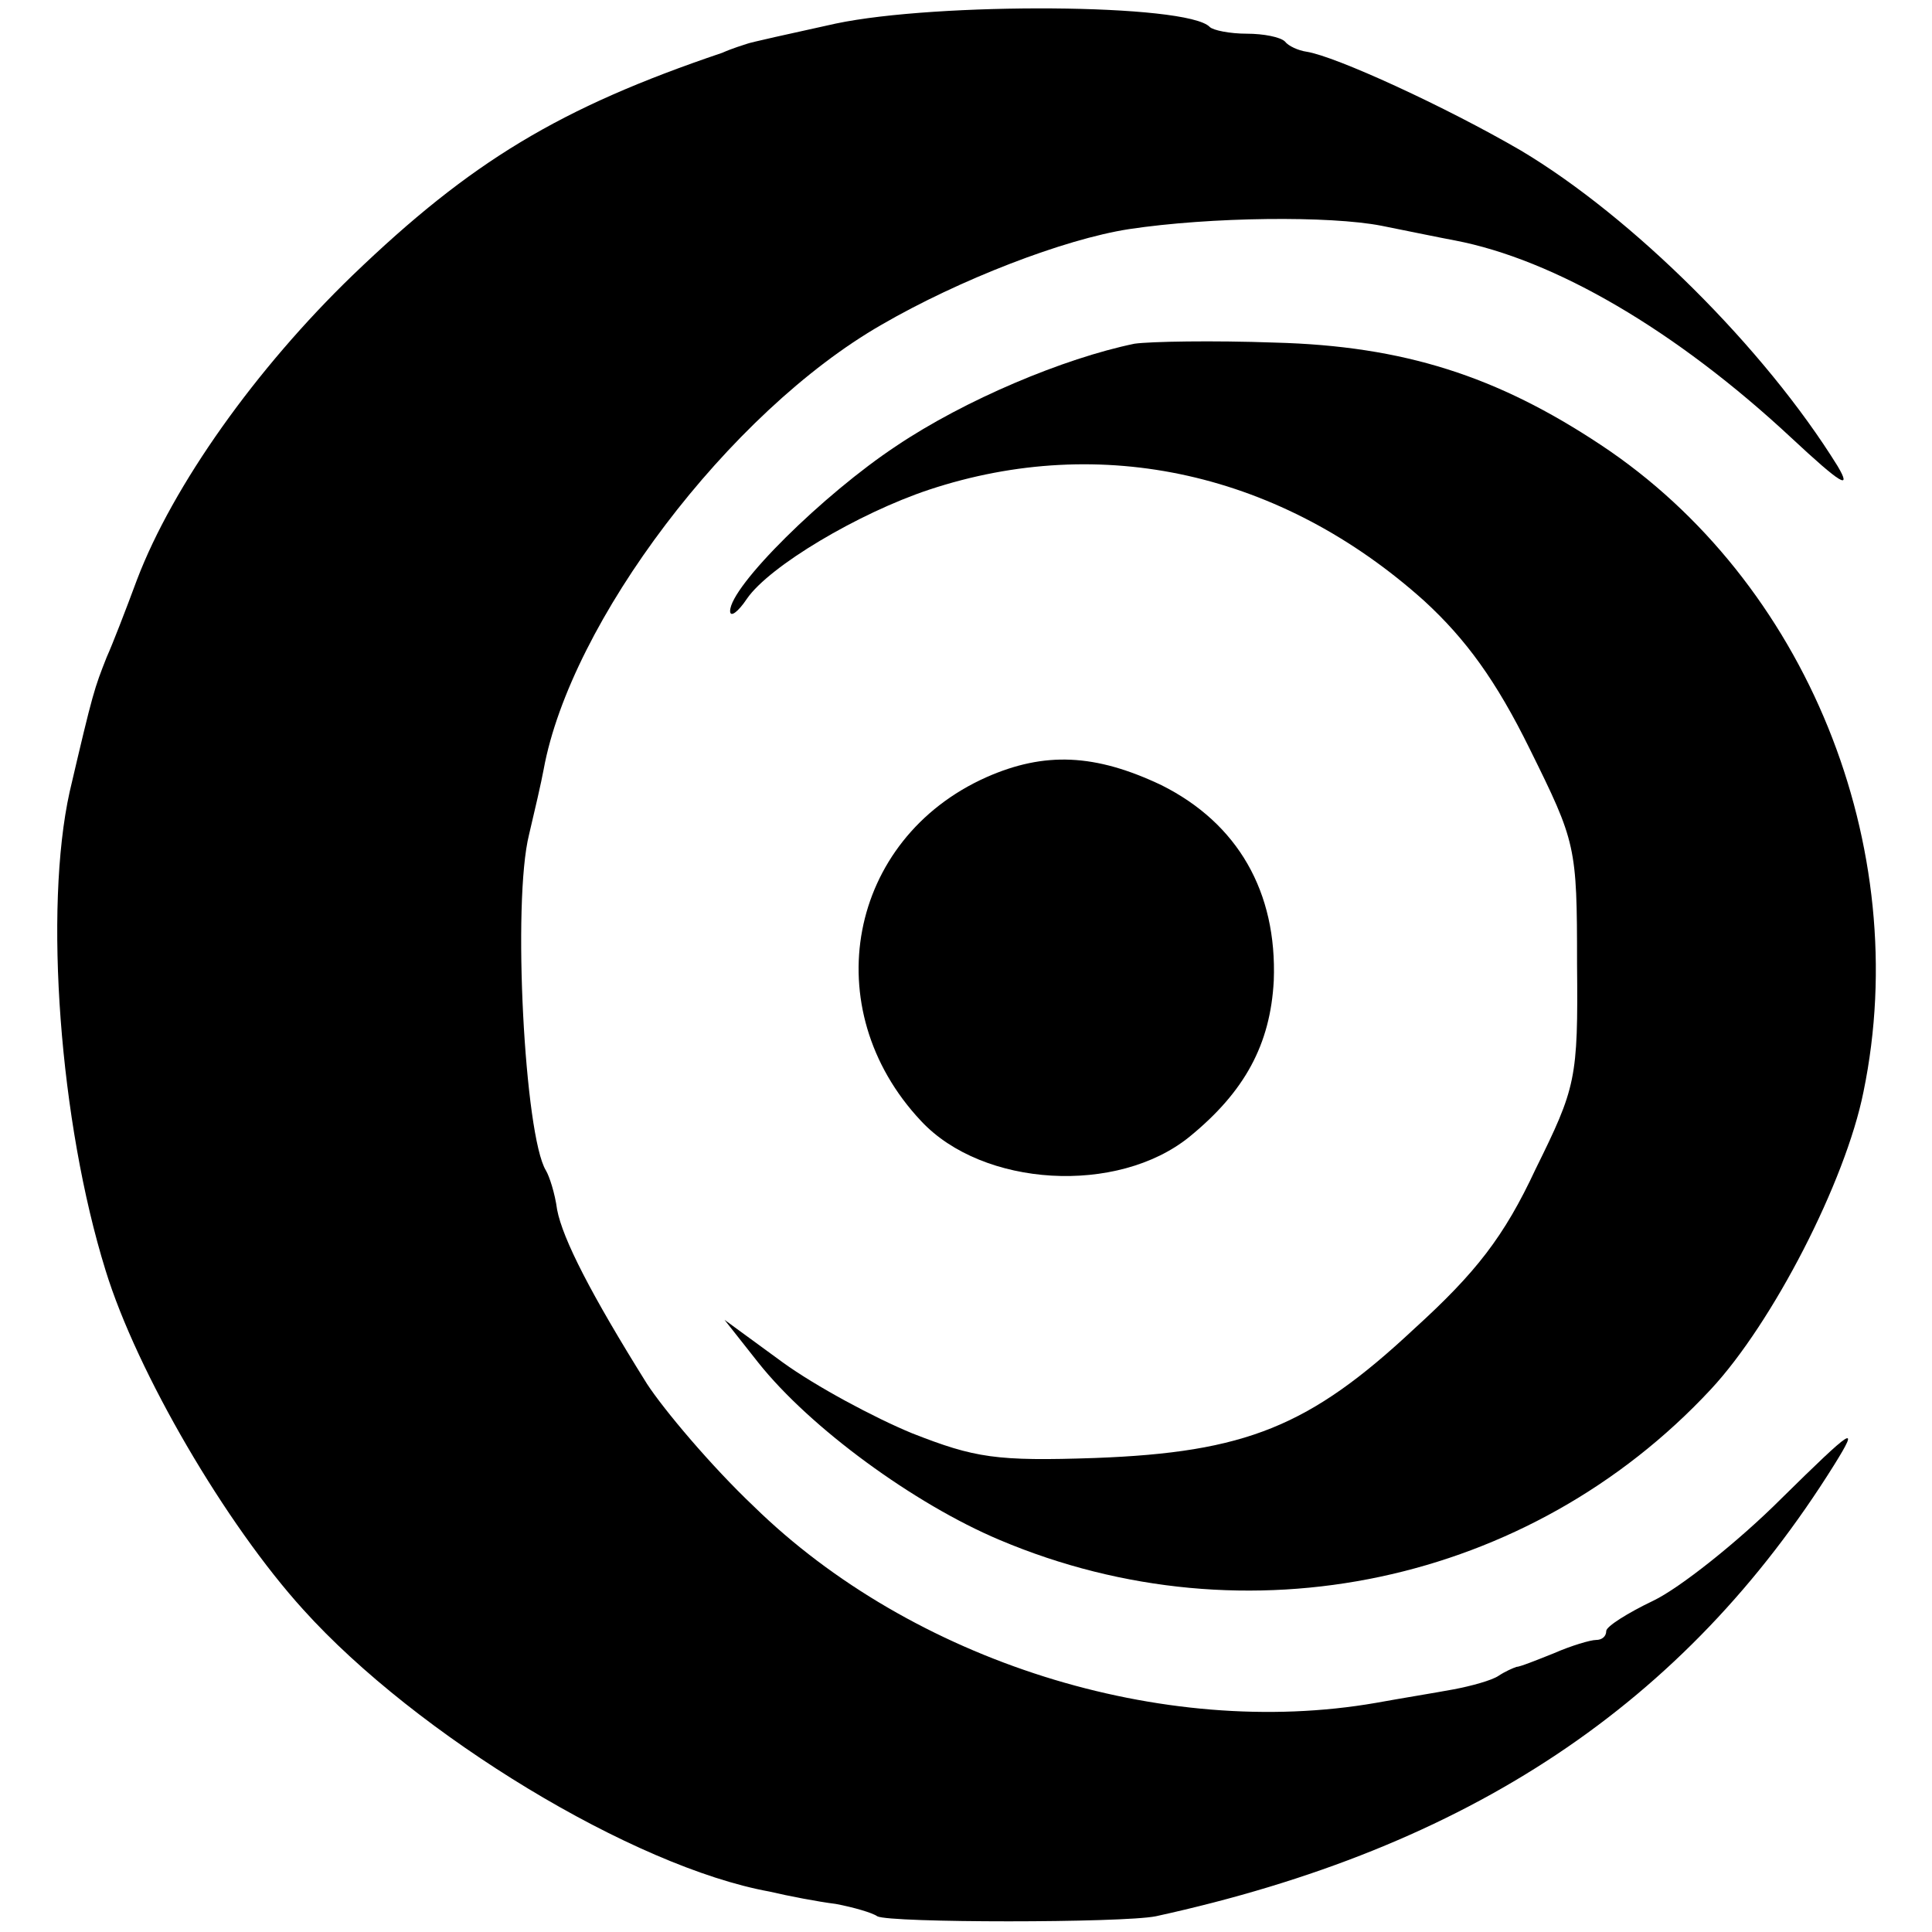
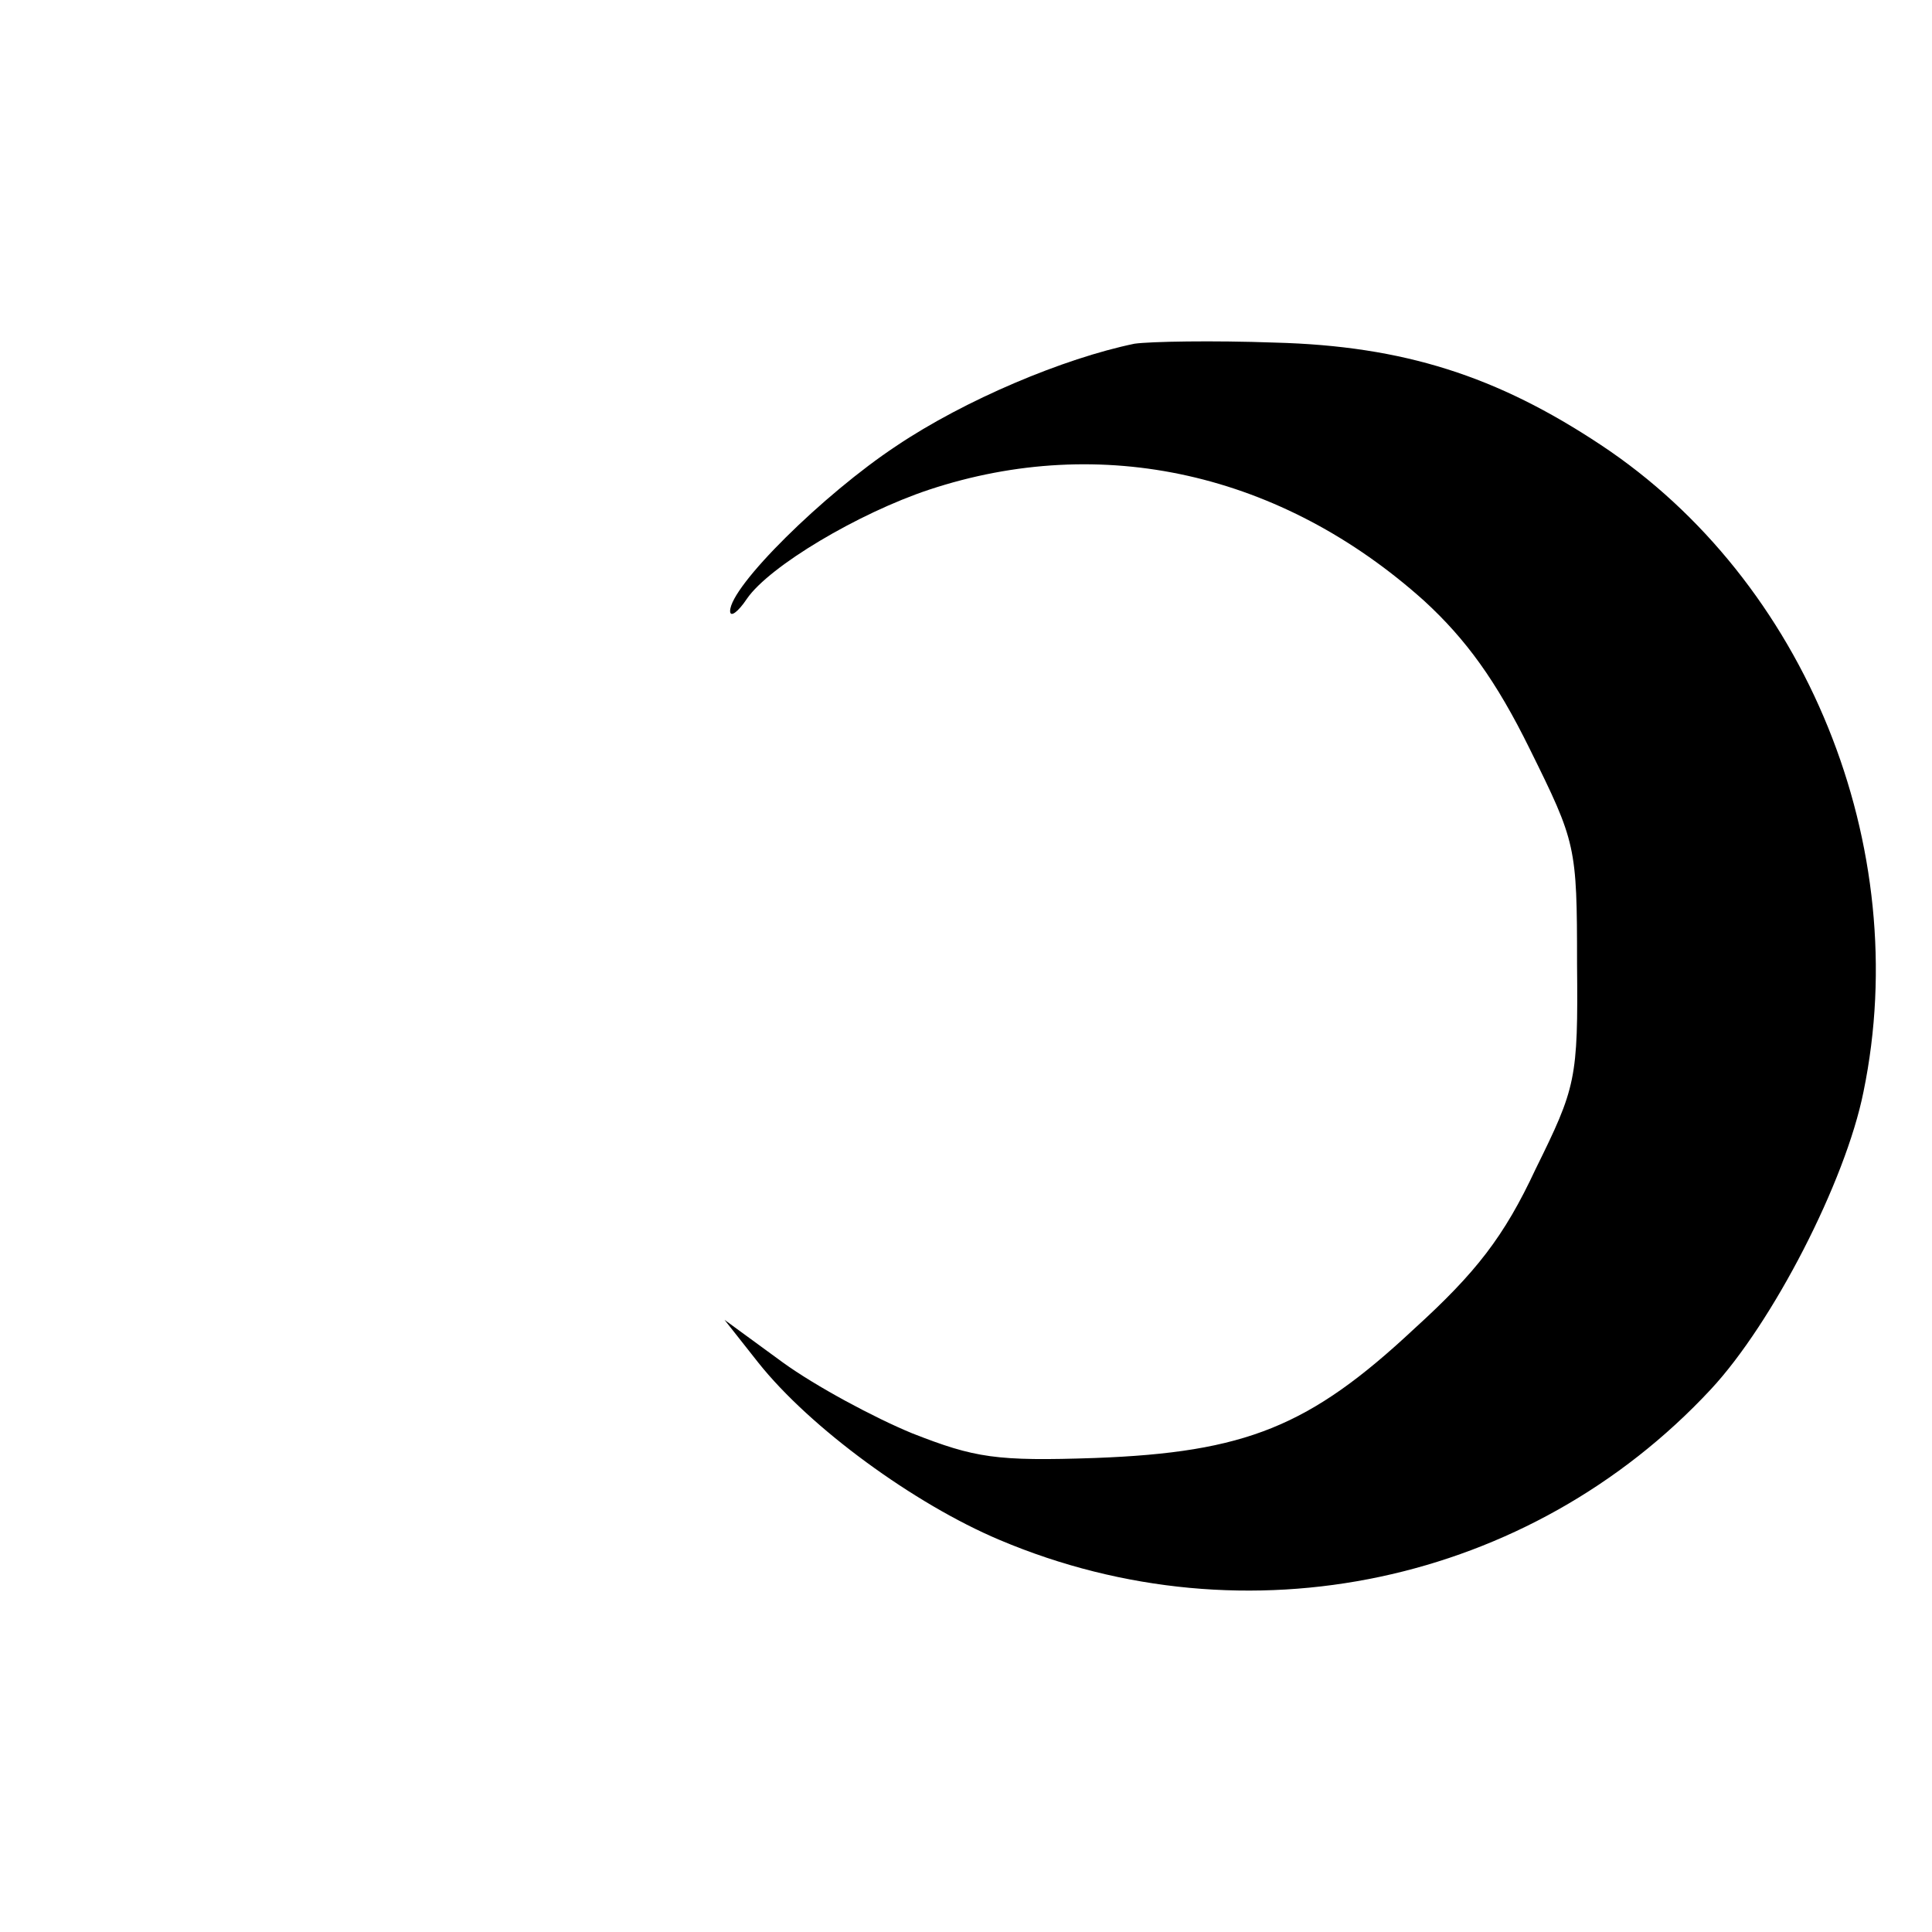
<svg xmlns="http://www.w3.org/2000/svg" version="1.0" width="172pt" height="172pt" viewBox="0 0 172 172" preserveAspectRatio="xMidYMid meet">
  <g transform="translate(0,172) scale(0.1,-0.1)" fill="#000000" stroke="none">
-     <path d="M744 1699 c-41 -9 -77 -17 -79 -18 -3 -1 -13 -4 -22 -8 -145 -49 -224 -97 -329 -198 -86 -83 -160 -187 -192 -271 -10 -27 -22 -58 -27 -69 -11 -28 -12 -30 -33 -120 -23 -104 -9 -294 32 -426 28 -91 107 -226 176 -302 101 -112 294 -229 415 -251 17 -4 43 -9 59 -11 16 -3 33 -8 37 -11 11 -6 218 -6 248 0 279 61 471 189 604 402 23 37 17 33 -47 -30 -39 -39 -91 -80 -114 -91 -23 -11 -42 -23 -42 -27 0 -5 -4 -8 -9 -8 -5 0 -22 -5 -38 -12 -15 -6 -30 -12 -33 -12 -3 -1 -10 -4 -16 -8 -6 -4 -24 -9 -40 -12 -16 -3 -47 -8 -69 -12 -190 -33 -413 37 -554 175 -38 36 -80 86 -95 109 -50 80 -75 129 -80 155 -2 15 -7 30 -10 35 -19 31 -30 239 -15 299 5 21 11 47 13 58 24 131 165 318 301 396 69 40 162 76 220 85 73 11 179 12 225 3 25 -5 54 -11 65 -13 89 -17 197 -80 300 -176 44 -41 54 -47 41 -25 -65 105 -183 222 -282 281 -67 39 -165 84 -191 88 -7 1 -16 5 -19 9 -4 4 -19 7 -34 7 -15 0 -30 3 -33 6 -20 21 -243 22 -333 3z" />
    <path d="M1010 1414 c-63 -13 -151 -50 -212 -91 -65 -43 -148 -125 -148 -147 0 -6 7 -1 15 11 20 29 99 76 162 97 154 51 314 15 441 -99 37 -34 64 -71 94 -132 41 -83 42 -86 42 -191 1 -103 -1 -110 -37 -183 -28 -60 -53 -92 -108 -142 -93 -87 -150 -110 -284 -115 -88 -3 -107 0 -163 22 -34 14 -86 42 -115 63 l-52 38 30 -38 c46 -58 139 -126 215 -158 220 -93 472 -39 633 134 55 59 120 185 136 265 45 218 -51 455 -234 576 -92 61 -175 88 -290 91 -55 2 -111 1 -125 -1z" />
-     <path d="M878 1028 c-123 -55 -152 -206 -58 -306 55 -59 175 -66 239 -14 49 40 72 82 75 139 3 79 -32 140 -100 174 -59 28 -104 30 -156 7z" />
  </g>
</svg>